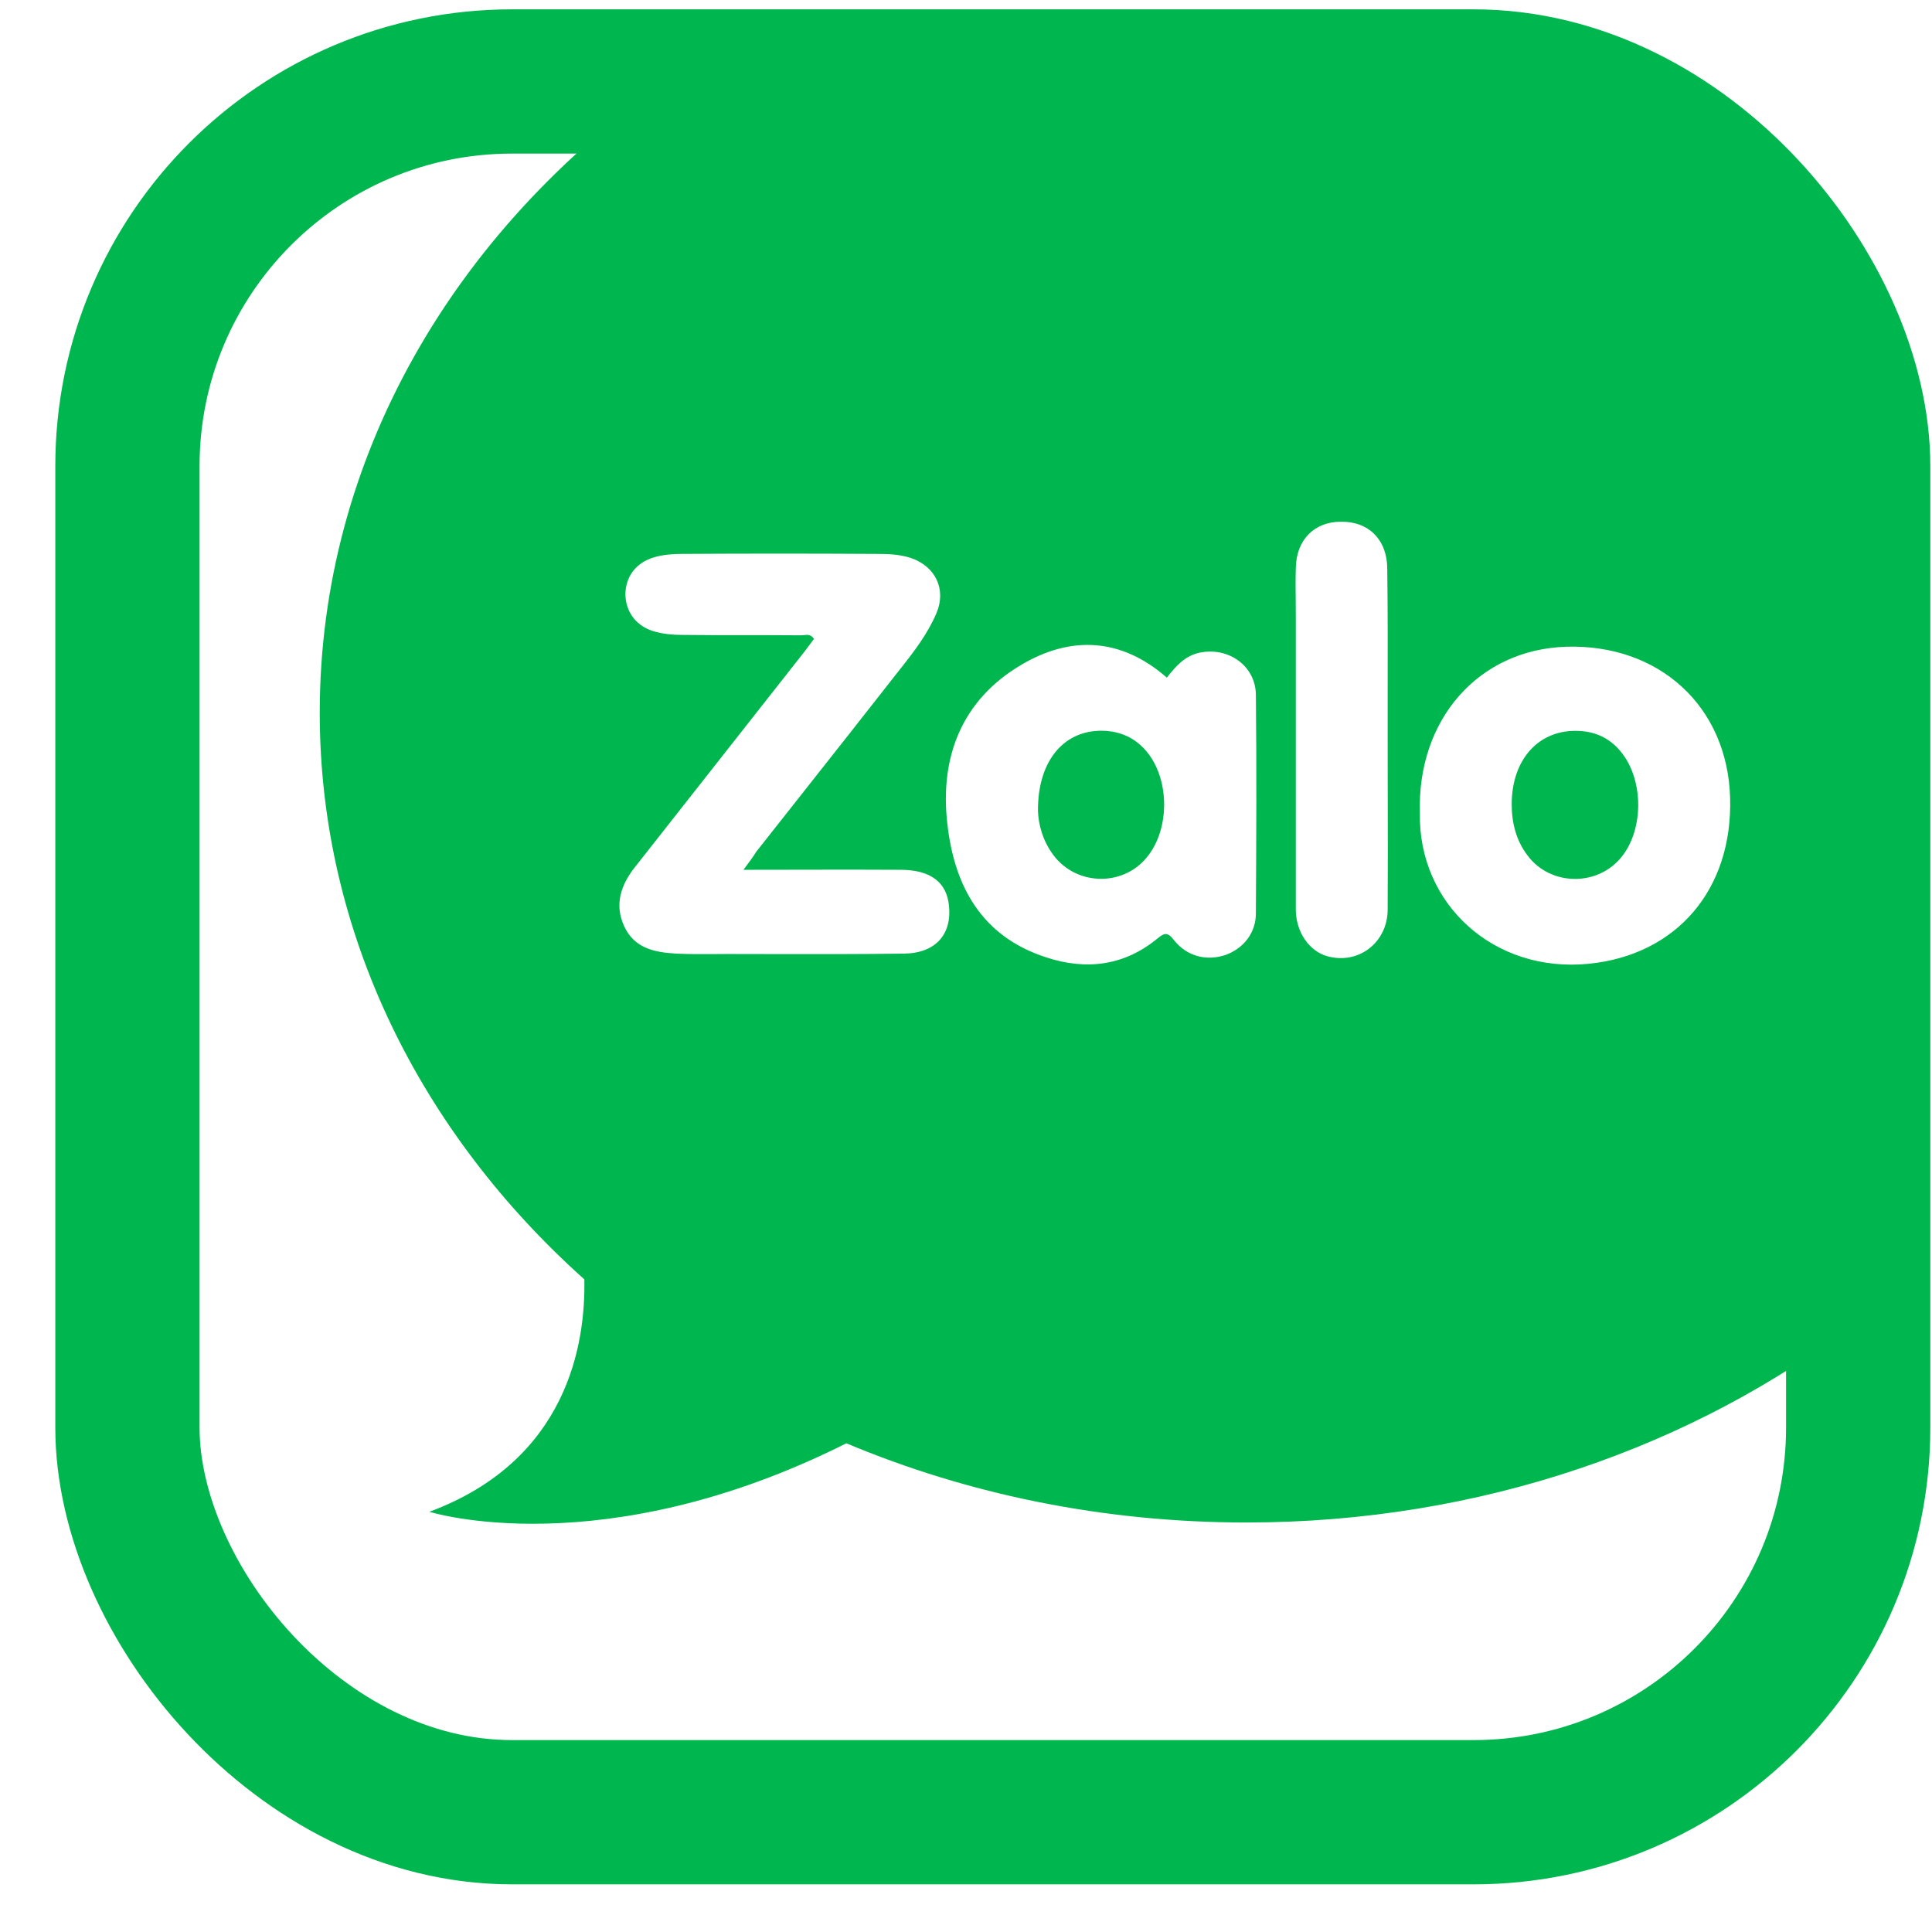
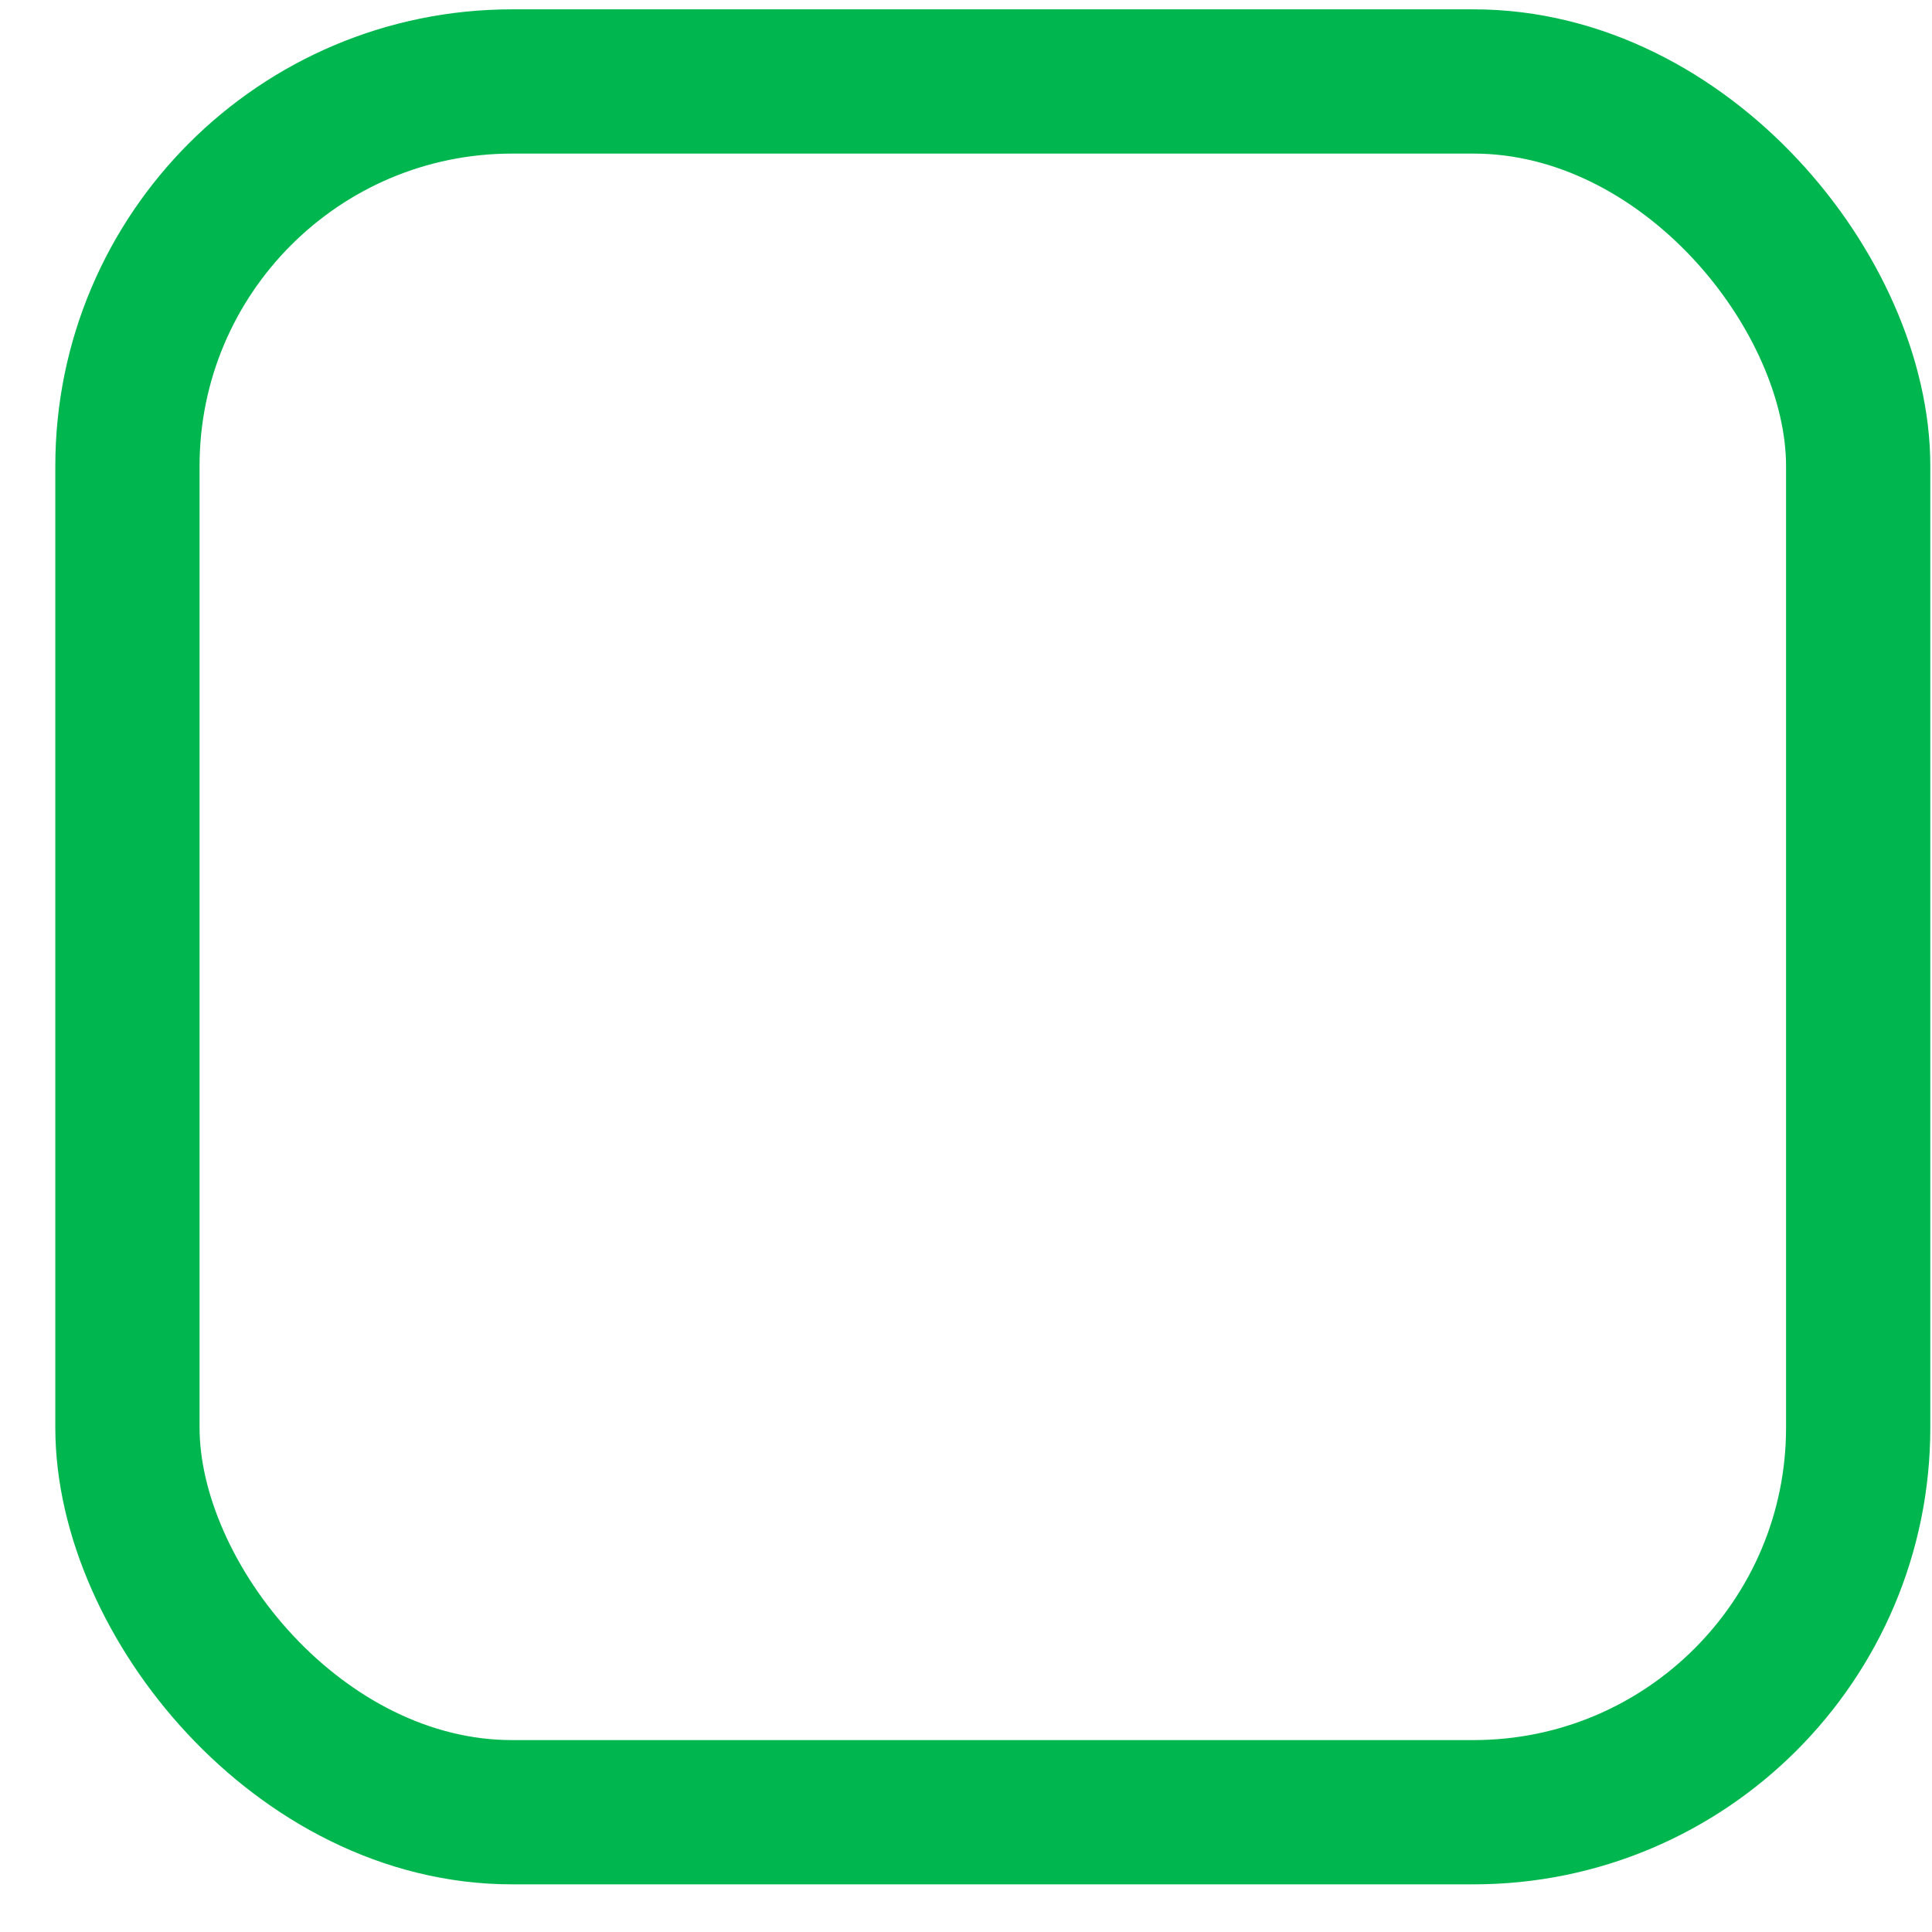
<svg xmlns="http://www.w3.org/2000/svg" width="24" height="24" viewBox="0 0 24 24" fill="none">
-   <path fill-rule="evenodd" clip-rule="evenodd" d="M8.278 1.012H17.111C20.409 1.012 23.083 3.686 23.083 6.984V16.408C21.056 17.966 18.397 18.913 15.485 18.913C13.705 18.913 12.021 18.562 10.514 17.929C7.474 19.455 5.334 18.78 5.334 18.78C7.05 18.142 7.275 16.695 7.259 15.893C5.227 14.074 3.972 11.592 3.972 8.854C3.972 5.685 5.651 2.857 8.278 1.012ZM9.235 10.805C9.467 10.805 9.694 10.805 9.917 10.804C10.354 10.803 10.778 10.802 11.202 10.805C11.562 10.81 11.758 10.96 11.788 11.246C11.828 11.606 11.622 11.841 11.232 11.846C10.684 11.854 10.133 11.853 9.584 11.852H9.583H9.583H9.583C9.4 11.851 9.217 11.851 9.035 11.851C8.983 11.851 8.93 11.851 8.877 11.852H8.877H8.877H8.877C8.718 11.853 8.557 11.854 8.399 11.846C8.134 11.831 7.879 11.781 7.754 11.506C7.629 11.236 7.714 10.99 7.889 10.77L9.991 8.098C10.011 8.07 10.031 8.044 10.051 8.018C10.071 7.991 10.091 7.965 10.111 7.937C10.076 7.879 10.028 7.884 9.983 7.89C9.97 7.891 9.958 7.892 9.946 7.892C9.701 7.89 9.455 7.89 9.21 7.89H9.21C8.965 7.89 8.72 7.89 8.474 7.887C8.364 7.887 8.244 7.877 8.139 7.847C7.909 7.787 7.774 7.607 7.769 7.387C7.769 7.167 7.899 6.987 8.129 6.922C8.234 6.891 8.354 6.881 8.464 6.881C9.27 6.876 10.081 6.876 10.892 6.881C11.037 6.881 11.177 6.886 11.317 6.932C11.622 7.037 11.758 7.322 11.633 7.617C11.522 7.877 11.352 8.098 11.177 8.318C10.767 8.842 10.355 9.364 9.942 9.887C9.76 10.118 9.578 10.349 9.395 10.58C9.355 10.645 9.31 10.705 9.235 10.805L9.235 10.805ZM14.901 8.108C14.716 8.148 14.605 8.278 14.495 8.418C13.93 7.923 13.304 7.893 12.688 8.258C11.948 8.694 11.673 9.404 11.768 10.23C11.853 11.001 12.188 11.631 12.994 11.892C13.494 12.057 13.965 11.997 14.375 11.661C14.48 11.571 14.515 11.591 14.59 11.687C14.751 11.882 14.991 11.942 15.226 11.862C15.446 11.782 15.601 11.591 15.601 11.346C15.606 10.44 15.611 9.534 15.601 8.629C15.596 8.268 15.256 8.033 14.901 8.108ZM13.084 10.62C12.949 10.44 12.899 10.23 12.894 10.075C12.889 9.434 13.234 9.049 13.735 9.079C13.955 9.094 14.135 9.189 14.27 9.369C14.525 9.71 14.525 10.28 14.27 10.62C13.98 11.016 13.379 11.016 13.084 10.62ZM17.638 10.101C17.603 8.935 18.369 8.069 19.455 8.034C20.611 7.999 21.457 8.774 21.492 9.905C21.527 11.052 20.826 11.862 19.74 11.972C18.559 12.092 17.618 11.232 17.638 10.101ZM18.779 9.991C18.779 10.221 18.834 10.441 18.975 10.626C19.26 11.011 19.855 11.017 20.151 10.636C20.416 10.296 20.416 9.71 20.156 9.365C20.021 9.185 19.84 9.09 19.615 9.08C19.12 9.055 18.779 9.43 18.779 9.991ZM17.239 9.9C17.238 9.666 17.238 9.432 17.238 9.199C17.238 9.021 17.238 8.844 17.238 8.666C17.239 8.133 17.24 7.6 17.233 7.067C17.233 6.707 17.003 6.476 16.657 6.481C16.327 6.481 16.102 6.707 16.097 7.057C16.093 7.197 16.094 7.34 16.096 7.481C16.096 7.552 16.097 7.623 16.097 7.692V11.296C16.097 11.581 16.267 11.821 16.497 11.881C16.882 11.982 17.233 11.706 17.238 11.306C17.241 10.839 17.24 10.369 17.239 9.9Z" fill="#00B74F" />
  <rect x="1.583" y="1.012" width="21.5" height="21.5" rx="4.778" stroke="#00B74F" stroke-width="1.792" />
</svg>